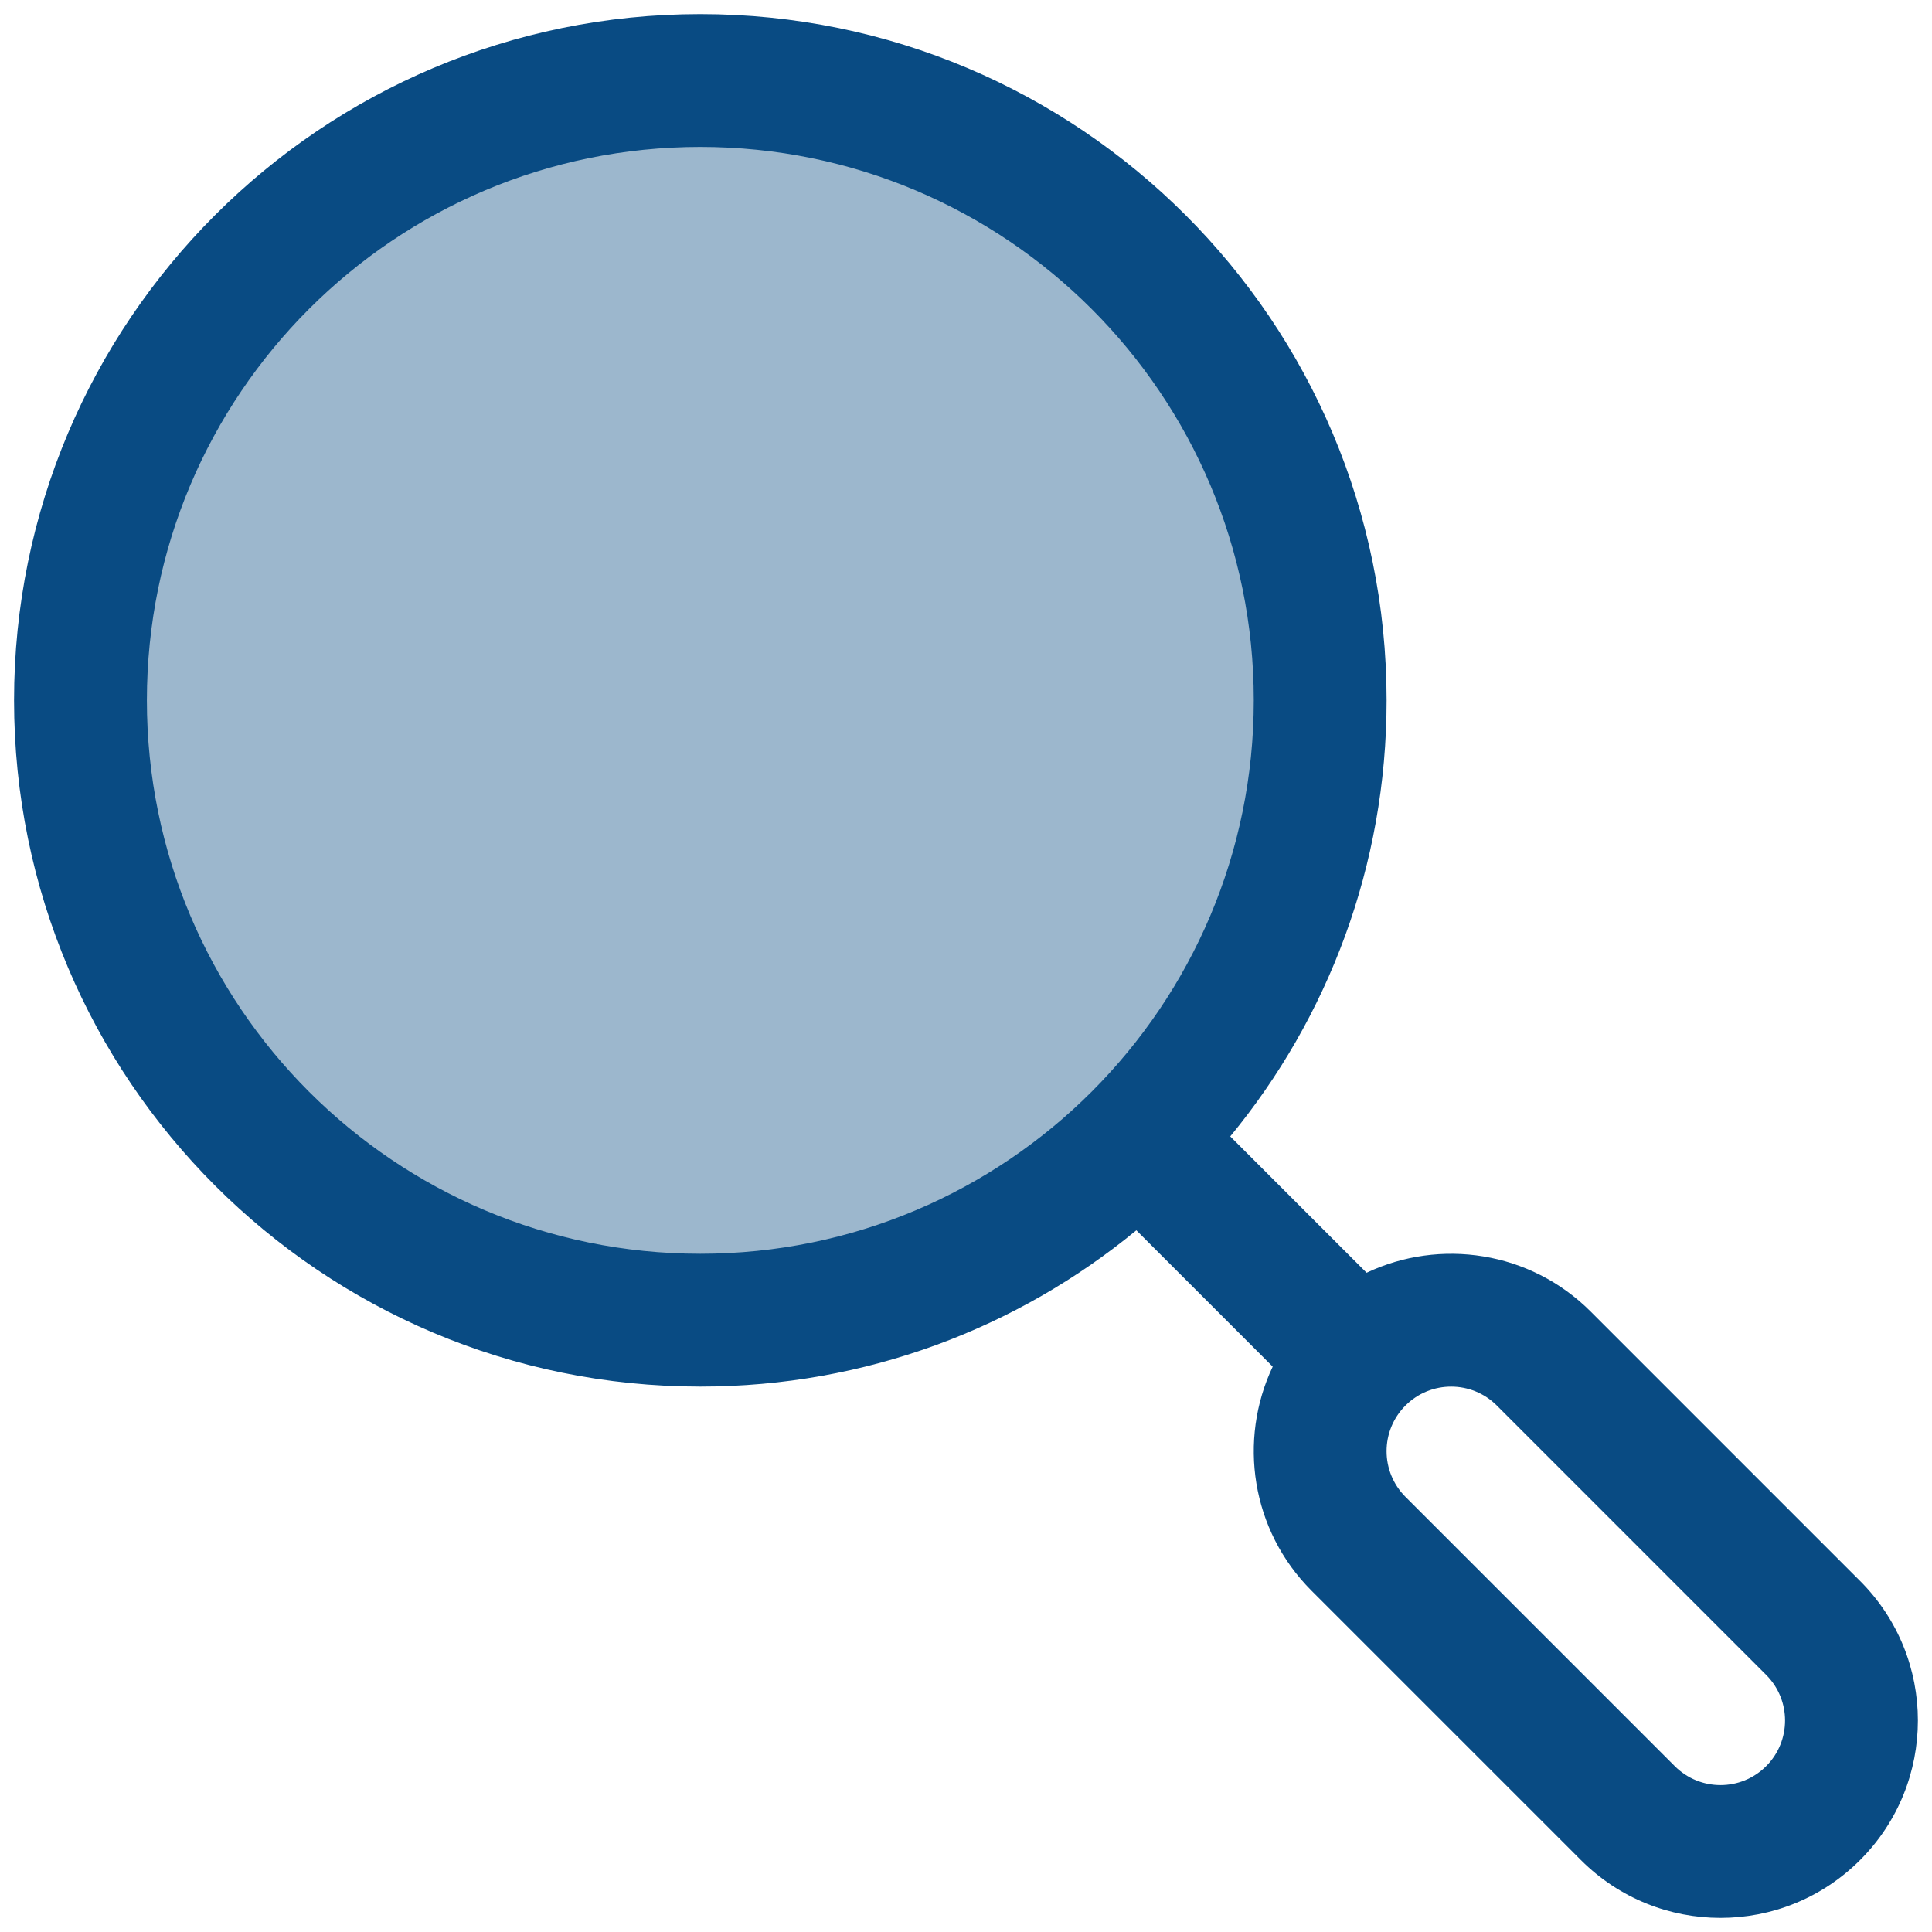
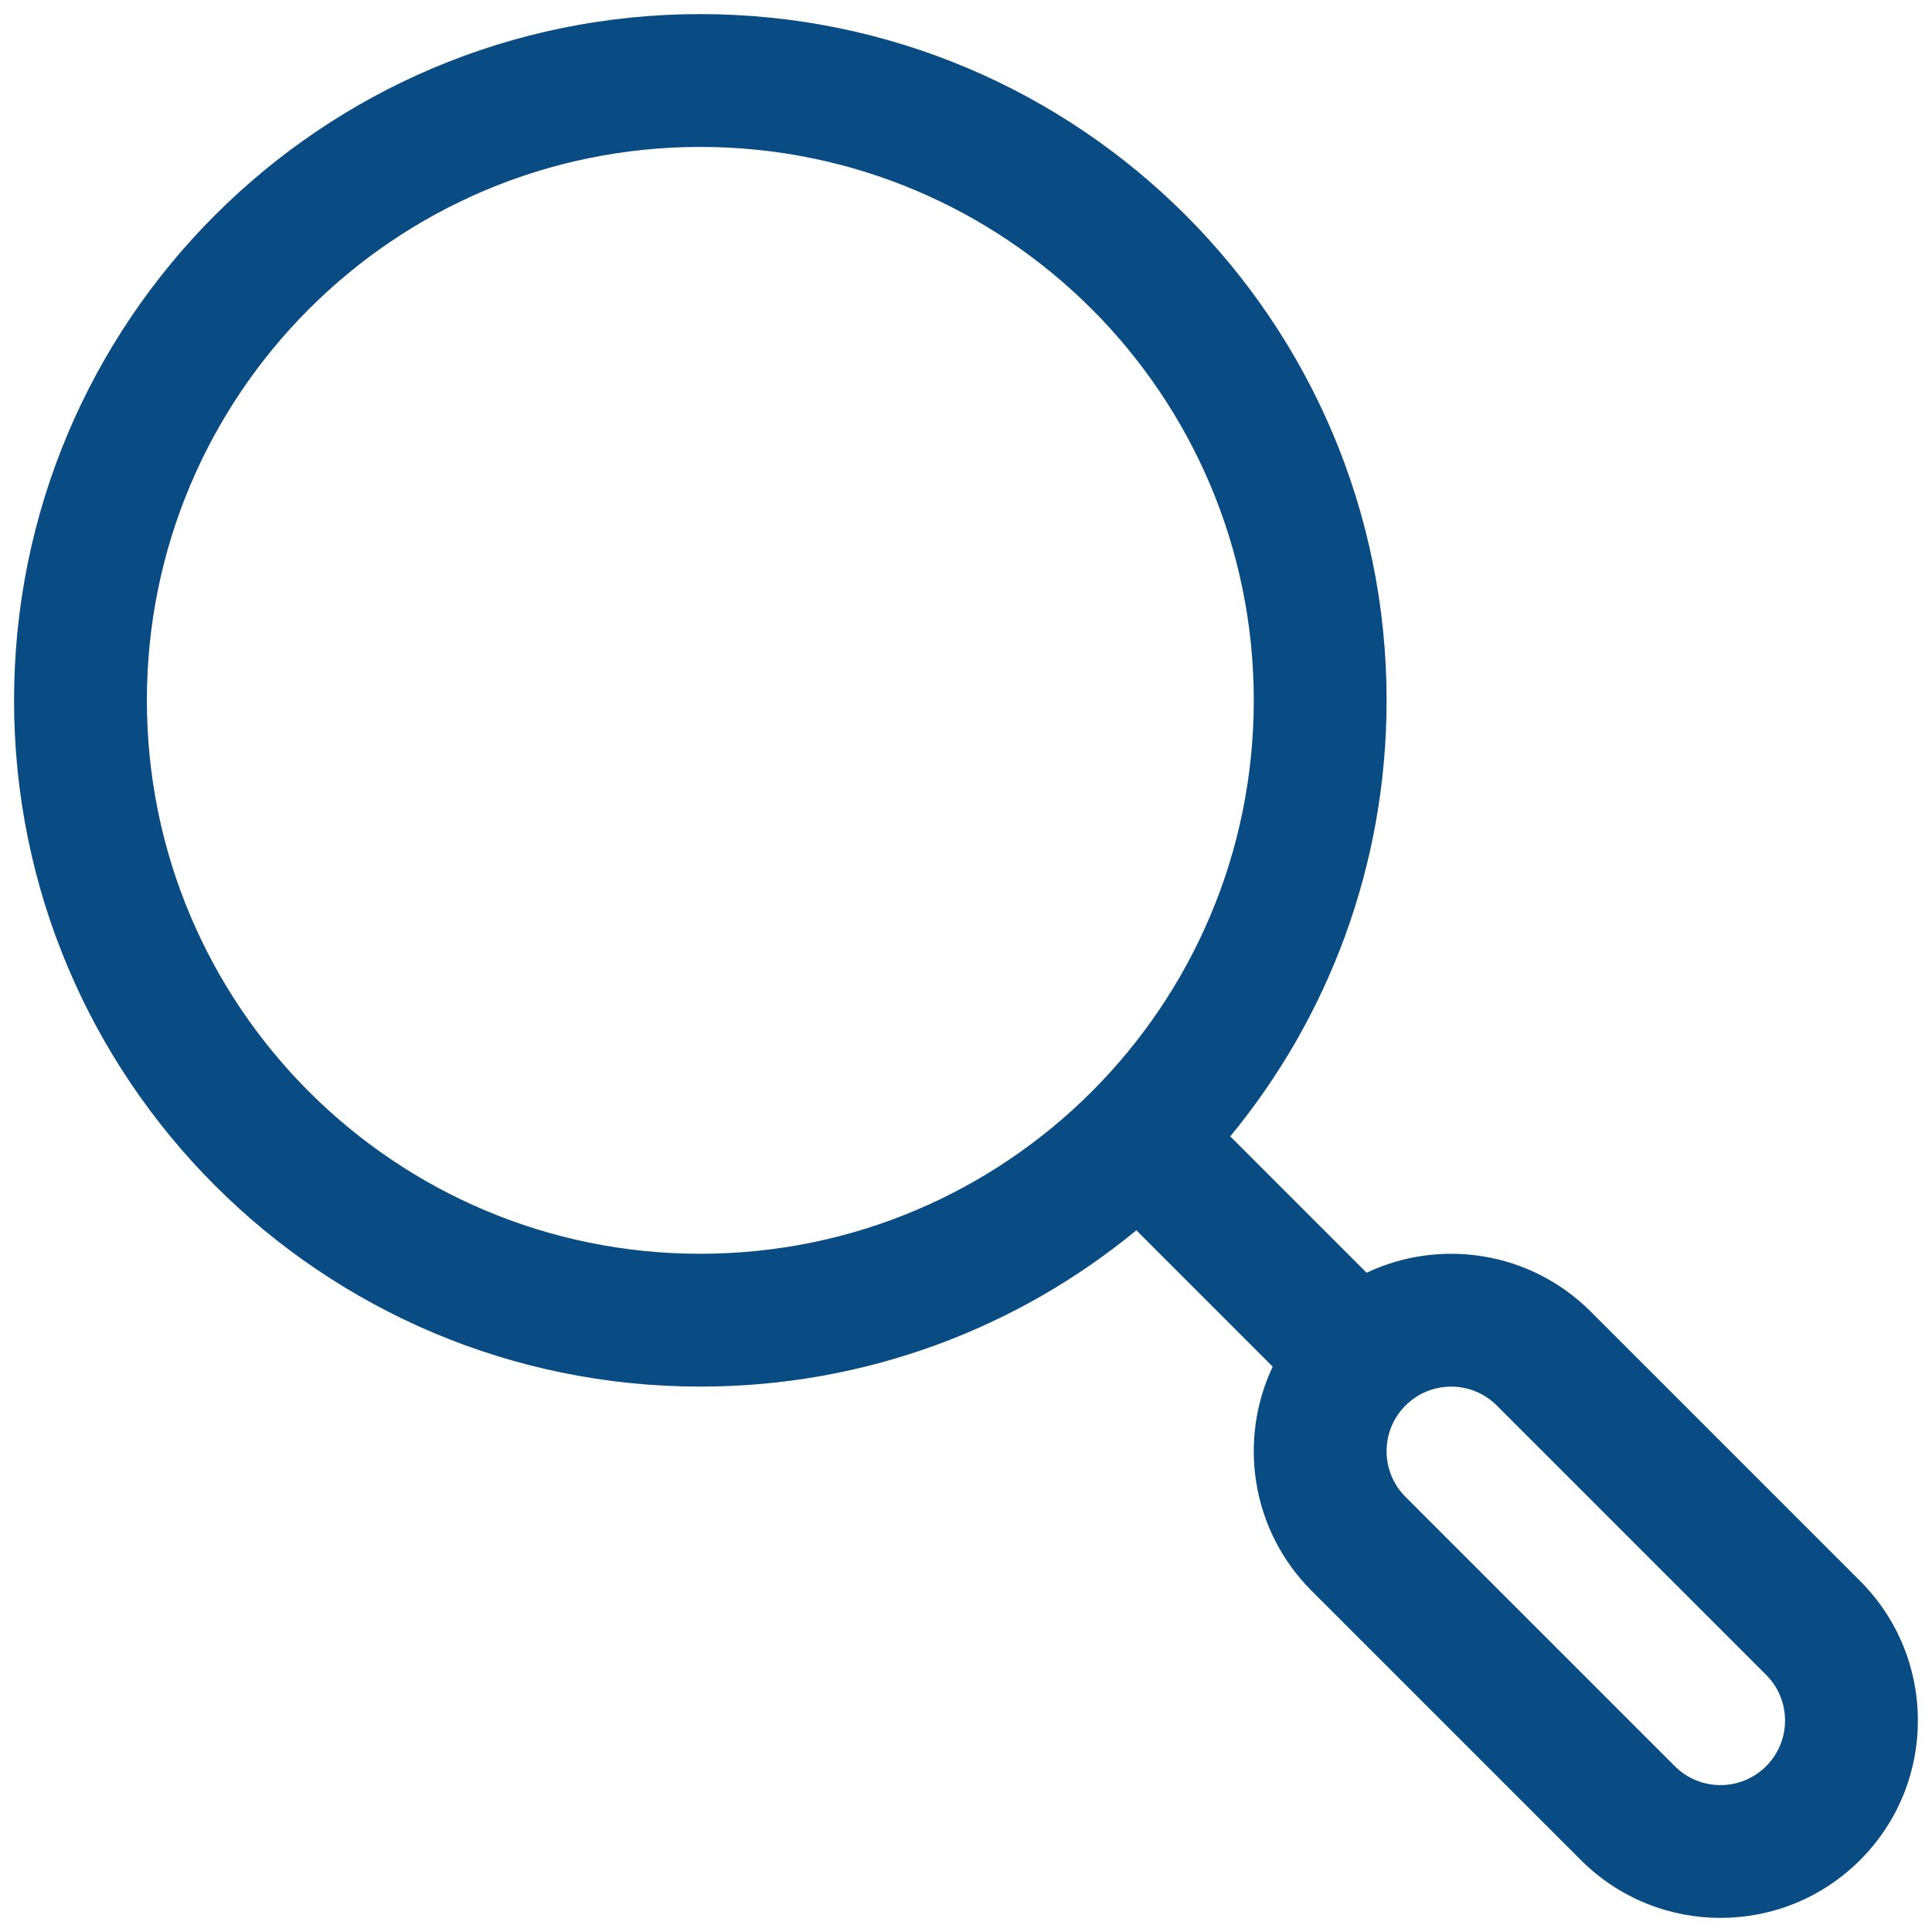
<svg xmlns="http://www.w3.org/2000/svg" width="40" height="40" viewBox="0 0 40 40" fill="none">
  <g id="elements">
-     <path id="Tone" opacity="0.4" d="M27.333 14.5C27.333 7.412 21.587 1.667 14.499 1.667C7.412 1.667 1.666 7.412 1.666 14.5C1.666 21.588 7.412 27.333 14.499 27.333C21.587 27.333 27.333 21.588 27.333 14.5Z" fill="#094B83" />
    <path id="Icon" fill-rule="evenodd" clip-rule="evenodd" d="M14.499 0.292C6.652 0.292 0.291 6.653 0.291 14.5C0.291 22.347 6.652 28.708 14.499 28.708C17.928 28.708 21.072 27.494 23.527 25.472L26.35 28.295C25.632 29.812 25.9 31.68 27.155 32.935L32.731 38.511C34.327 40.107 36.915 40.107 38.511 38.511C40.107 36.915 40.107 34.328 38.511 32.732L32.934 27.155C31.68 25.901 29.811 25.632 28.294 26.351L25.471 23.528C27.493 21.073 28.708 17.928 28.708 14.5C28.708 6.653 22.346 0.292 14.499 0.292ZM3.041 14.5C3.041 8.172 8.171 3.042 14.499 3.042C20.828 3.042 25.958 8.172 25.958 14.5C25.958 20.828 20.828 25.958 14.499 25.958C8.171 25.958 3.041 20.828 3.041 14.5ZM30.99 29.1C30.468 28.578 29.621 28.578 29.099 29.1C28.577 29.622 28.577 30.468 29.099 30.991L34.675 36.567C35.198 37.089 36.044 37.089 36.566 36.567C37.088 36.045 37.088 35.198 36.566 34.676L30.99 29.1Z" fill="#094B83" />
  </g>
</svg>